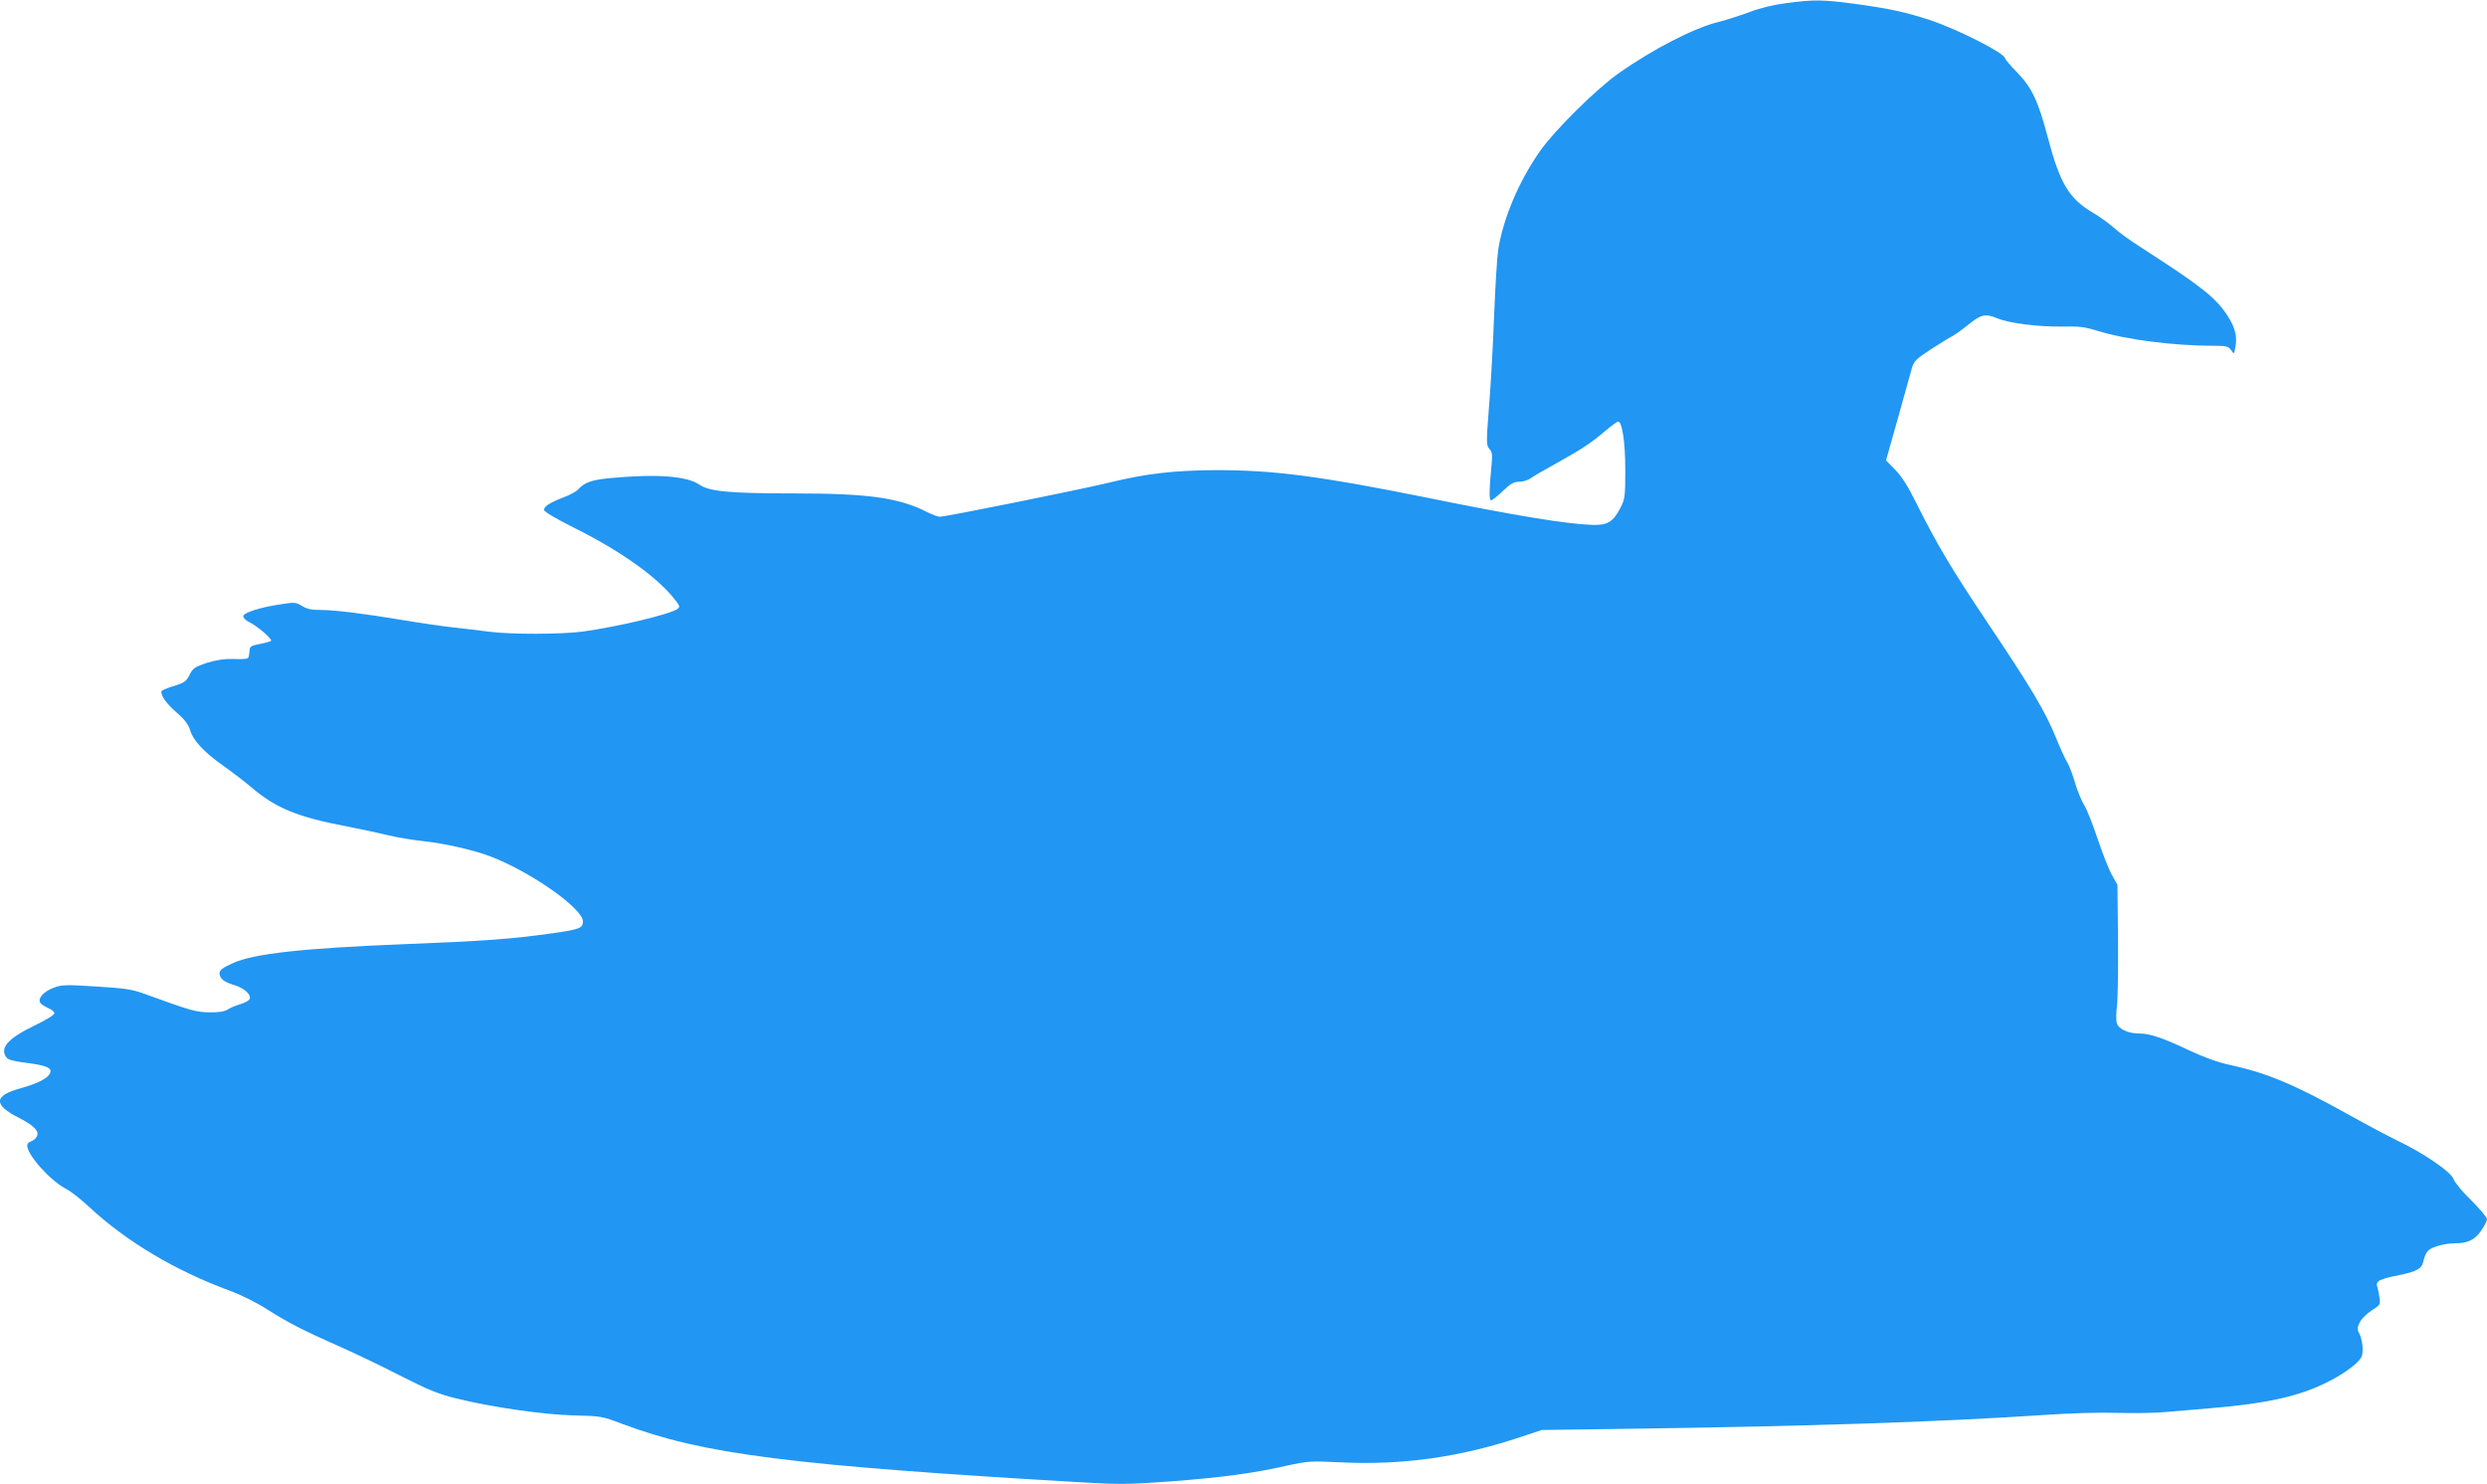
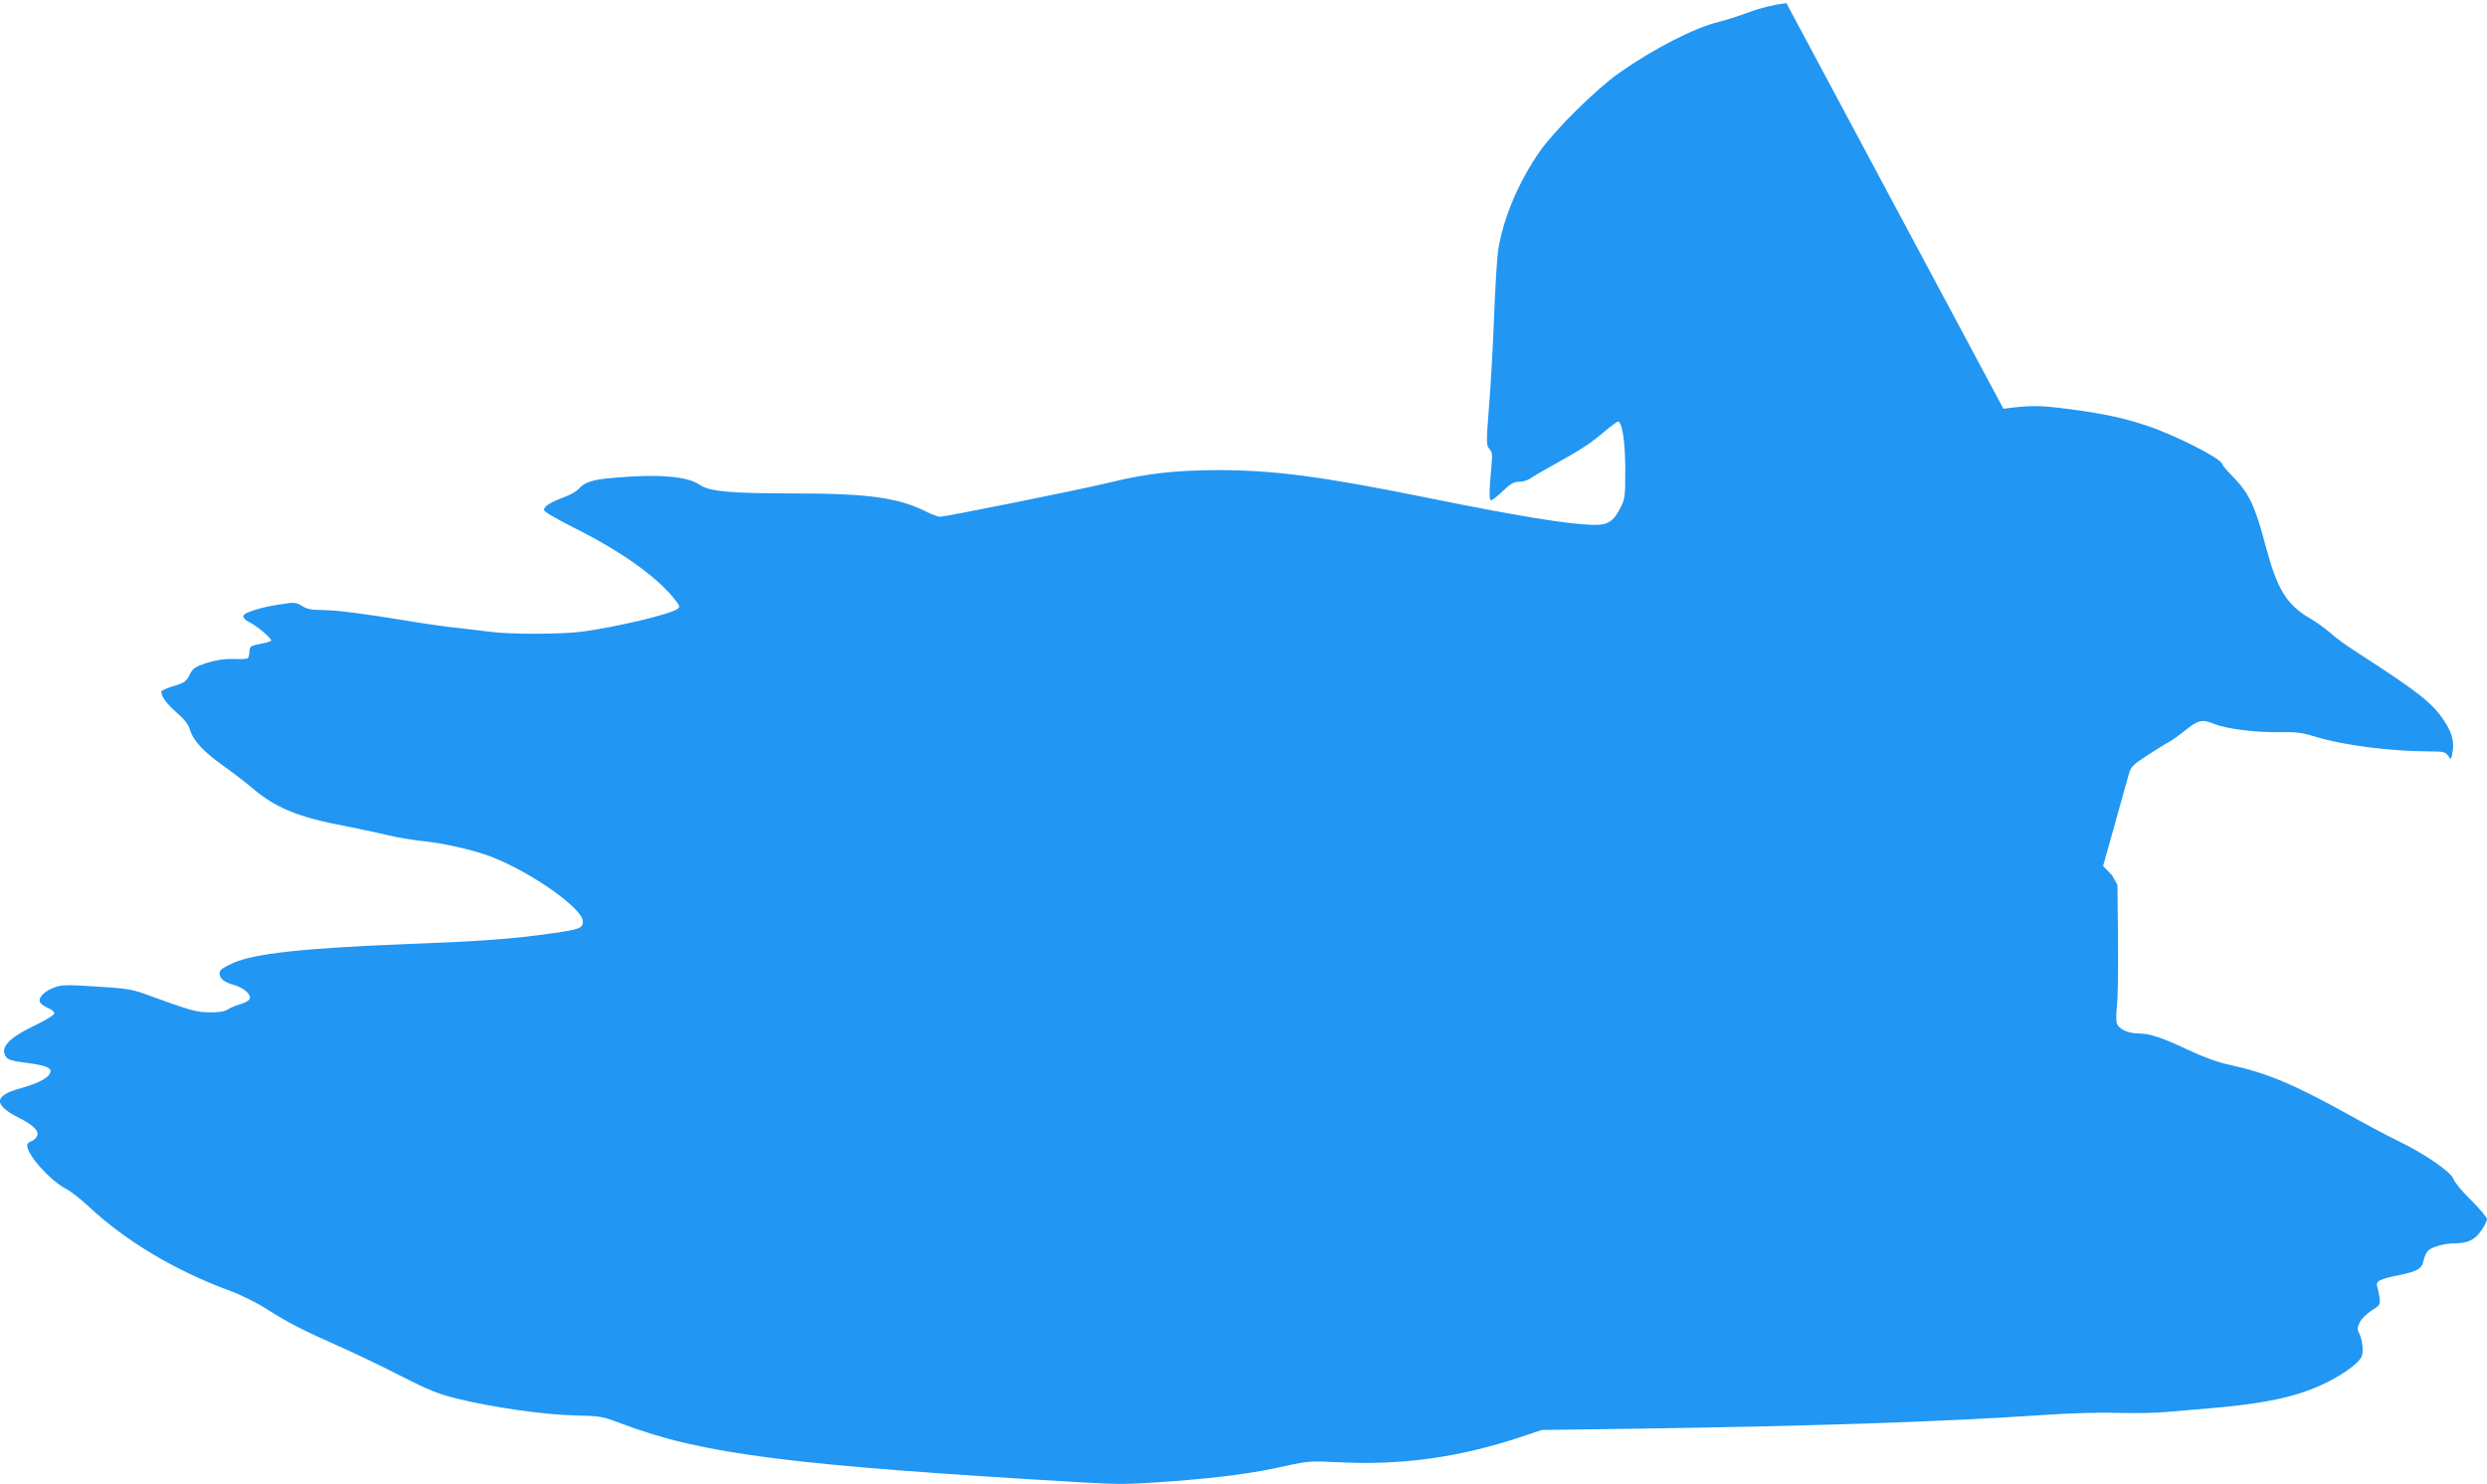
<svg xmlns="http://www.w3.org/2000/svg" version="1.0" width="1280pt" height="764pt" viewBox="0 0 1280 764" preserveAspectRatio="xMidYMid meet">
  <g transform="translate(0,764) scale(0.1,-0.1)" fill="#2196f3" stroke="none">
-     <path d="M9194 7624 c-65 -8 -135 -25 -195 -48 -52 -19 -122 -41 -154 -49 -122 -29 -337 -139 -515 -265 -116 -82 -325 -289 -402 -397 -110 -156 -191 -347 -217 -510 -6 -38 -15 -189 -21 -335 -5 -146 -17 -357 -26 -468 -15 -192 -15 -205 2 -223 15 -16 16 -30 9 -101 -10 -102 -11 -155 -3 -163 3 -4 30 16 59 44 43 41 60 51 87 51 19 0 46 8 60 18 15 11 74 45 132 77 133 74 181 106 252 167 31 26 61 48 66 48 21 0 37 -107 37 -250 0 -136 -2 -149 -25 -194 -37 -72 -66 -90 -142 -88 -132 4 -386 45 -863 142 -541 109 -779 140 -1072 140 -216 -1 -362 -17 -553 -64 -153 -37 -842 -176 -873 -176 -10 0 -39 11 -65 24 -146 74 -302 96 -682 96 -333 0 -439 10 -490 45 -64 44 -215 56 -447 35 -105 -9 -144 -22 -177 -59 -10 -11 -44 -30 -75 -41 -70 -27 -101 -46 -101 -65 0 -9 60 -44 151 -90 234 -116 422 -248 514 -361 35 -43 37 -48 21 -59 -37 -27 -310 -92 -486 -116 -112 -15 -373 -15 -480 -1 -47 6 -130 16 -185 22 -55 6 -167 22 -249 36 -216 36 -361 54 -434 54 -48 0 -73 5 -98 21 -31 19 -39 20 -111 8 -103 -15 -187 -42 -191 -60 -1 -9 12 -22 30 -31 42 -20 121 -88 113 -97 -4 -3 -30 -11 -58 -16 -47 -9 -52 -13 -53 -38 -1 -15 -4 -31 -8 -35 -4 -4 -38 -6 -74 -4 -48 1 -87 -5 -137 -20 -60 -20 -72 -28 -87 -57 -20 -41 -28 -46 -95 -66 -29 -9 -53 -20 -53 -25 0 -25 27 -62 79 -108 40 -34 61 -62 69 -89 16 -55 70 -113 170 -184 48 -34 113 -84 145 -111 126 -108 239 -154 492 -202 77 -15 174 -36 215 -46 41 -10 122 -24 180 -30 111 -12 260 -46 348 -80 207 -80 472 -267 472 -333 0 -35 -16 -41 -156 -61 -214 -30 -349 -40 -759 -56 -529 -21 -780 -49 -887 -98 -51 -23 -68 -36 -68 -51 0 -28 22 -46 73 -61 51 -14 91 -49 82 -72 -3 -8 -25 -21 -48 -27 -23 -7 -53 -19 -66 -28 -15 -10 -47 -15 -93 -14 -70 1 -92 7 -337 96 -63 23 -101 28 -248 37 -156 10 -177 9 -218 -7 -53 -20 -84 -57 -66 -79 6 -8 25 -19 41 -26 17 -7 30 -19 30 -26 0 -8 -45 -36 -104 -64 -135 -65 -179 -115 -143 -163 8 -12 38 -20 95 -27 96 -12 132 -24 132 -43 0 -30 -53 -61 -154 -89 -139 -38 -142 -85 -7 -153 74 -37 105 -69 91 -94 -5 -11 -19 -23 -30 -26 -11 -3 -20 -13 -20 -21 0 -50 120 -183 202 -225 22 -11 74 -52 116 -91 192 -179 446 -330 727 -433 57 -21 139 -62 190 -95 105 -67 184 -108 372 -191 75 -33 215 -100 312 -150 144 -73 197 -95 291 -118 182 -45 447 -83 605 -87 136 -3 143 -4 246 -43 416 -157 866 -214 2374 -302 184 -11 239 -10 445 5 263 20 431 42 602 81 110 24 126 25 268 18 323 -17 623 25 940 131 l105 35 440 6 c928 13 1602 35 2140 71 140 10 300 14 385 11 80 -2 188 -1 240 4 52 4 154 13 225 19 324 27 494 67 654 157 35 19 81 51 102 70 34 31 39 41 39 80 0 24 -7 57 -15 74 -14 26 -14 33 0 62 8 17 36 45 61 61 43 27 46 31 41 65 -3 20 -8 46 -12 58 -9 28 11 39 112 59 96 20 119 33 127 77 4 19 14 41 24 50 22 20 86 37 138 37 65 0 102 18 134 65 17 24 30 51 30 59 0 9 -36 52 -80 96 -45 43 -86 93 -92 110 -12 37 -152 133 -288 198 -47 23 -159 82 -250 133 -284 158 -423 216 -616 258 -58 12 -132 39 -209 75 -134 64 -201 86 -257 86 -57 0 -106 24 -114 55 -3 14 -3 51 1 83 5 31 7 185 6 342 l-3 285 -28 50 c-16 28 -49 112 -74 187 -25 75 -56 154 -70 175 -13 21 -34 72 -46 113 -12 41 -30 89 -40 105 -11 17 -37 75 -59 129 -54 133 -129 259 -352 591 -189 283 -260 402 -369 621 -41 83 -75 135 -107 167 l-46 47 61 217 c34 120 66 236 72 258 10 35 21 47 98 97 48 31 98 62 111 68 13 7 48 32 78 56 68 56 91 61 151 36 63 -26 214 -45 338 -43 85 2 115 -2 180 -22 144 -45 389 -77 600 -77 63 0 73 -3 87 -22 15 -23 15 -23 22 15 11 54 -2 104 -42 164 -62 93 -130 147 -440 347 -57 36 -122 83 -145 105 -24 21 -70 55 -103 74 -126 74 -172 150 -235 388 -50 189 -81 256 -159 337 -34 34 -61 67 -61 71 0 26 -237 147 -385 197 -125 41 -210 60 -394 85 -161 21 -203 22 -347 3z" />
+     <path d="M9194 7624 c-65 -8 -135 -25 -195 -48 -52 -19 -122 -41 -154 -49 -122 -29 -337 -139 -515 -265 -116 -82 -325 -289 -402 -397 -110 -156 -191 -347 -217 -510 -6 -38 -15 -189 -21 -335 -5 -146 -17 -357 -26 -468 -15 -192 -15 -205 2 -223 15 -16 16 -30 9 -101 -10 -102 -11 -155 -3 -163 3 -4 30 16 59 44 43 41 60 51 87 51 19 0 46 8 60 18 15 11 74 45 132 77 133 74 181 106 252 167 31 26 61 48 66 48 21 0 37 -107 37 -250 0 -136 -2 -149 -25 -194 -37 -72 -66 -90 -142 -88 -132 4 -386 45 -863 142 -541 109 -779 140 -1072 140 -216 -1 -362 -17 -553 -64 -153 -37 -842 -176 -873 -176 -10 0 -39 11 -65 24 -146 74 -302 96 -682 96 -333 0 -439 10 -490 45 -64 44 -215 56 -447 35 -105 -9 -144 -22 -177 -59 -10 -11 -44 -30 -75 -41 -70 -27 -101 -46 -101 -65 0 -9 60 -44 151 -90 234 -116 422 -248 514 -361 35 -43 37 -48 21 -59 -37 -27 -310 -92 -486 -116 -112 -15 -373 -15 -480 -1 -47 6 -130 16 -185 22 -55 6 -167 22 -249 36 -216 36 -361 54 -434 54 -48 0 -73 5 -98 21 -31 19 -39 20 -111 8 -103 -15 -187 -42 -191 -60 -1 -9 12 -22 30 -31 42 -20 121 -88 113 -97 -4 -3 -30 -11 -58 -16 -47 -9 -52 -13 -53 -38 -1 -15 -4 -31 -8 -35 -4 -4 -38 -6 -74 -4 -48 1 -87 -5 -137 -20 -60 -20 -72 -28 -87 -57 -20 -41 -28 -46 -95 -66 -29 -9 -53 -20 -53 -25 0 -25 27 -62 79 -108 40 -34 61 -62 69 -89 16 -55 70 -113 170 -184 48 -34 113 -84 145 -111 126 -108 239 -154 492 -202 77 -15 174 -36 215 -46 41 -10 122 -24 180 -30 111 -12 260 -46 348 -80 207 -80 472 -267 472 -333 0 -35 -16 -41 -156 -61 -214 -30 -349 -40 -759 -56 -529 -21 -780 -49 -887 -98 -51 -23 -68 -36 -68 -51 0 -28 22 -46 73 -61 51 -14 91 -49 82 -72 -3 -8 -25 -21 -48 -27 -23 -7 -53 -19 -66 -28 -15 -10 -47 -15 -93 -14 -70 1 -92 7 -337 96 -63 23 -101 28 -248 37 -156 10 -177 9 -218 -7 -53 -20 -84 -57 -66 -79 6 -8 25 -19 41 -26 17 -7 30 -19 30 -26 0 -8 -45 -36 -104 -64 -135 -65 -179 -115 -143 -163 8 -12 38 -20 95 -27 96 -12 132 -24 132 -43 0 -30 -53 -61 -154 -89 -139 -38 -142 -85 -7 -153 74 -37 105 -69 91 -94 -5 -11 -19 -23 -30 -26 -11 -3 -20 -13 -20 -21 0 -50 120 -183 202 -225 22 -11 74 -52 116 -91 192 -179 446 -330 727 -433 57 -21 139 -62 190 -95 105 -67 184 -108 372 -191 75 -33 215 -100 312 -150 144 -73 197 -95 291 -118 182 -45 447 -83 605 -87 136 -3 143 -4 246 -43 416 -157 866 -214 2374 -302 184 -11 239 -10 445 5 263 20 431 42 602 81 110 24 126 25 268 18 323 -17 623 25 940 131 l105 35 440 6 c928 13 1602 35 2140 71 140 10 300 14 385 11 80 -2 188 -1 240 4 52 4 154 13 225 19 324 27 494 67 654 157 35 19 81 51 102 70 34 31 39 41 39 80 0 24 -7 57 -15 74 -14 26 -14 33 0 62 8 17 36 45 61 61 43 27 46 31 41 65 -3 20 -8 46 -12 58 -9 28 11 39 112 59 96 20 119 33 127 77 4 19 14 41 24 50 22 20 86 37 138 37 65 0 102 18 134 65 17 24 30 51 30 59 0 9 -36 52 -80 96 -45 43 -86 93 -92 110 -12 37 -152 133 -288 198 -47 23 -159 82 -250 133 -284 158 -423 216 -616 258 -58 12 -132 39 -209 75 -134 64 -201 86 -257 86 -57 0 -106 24 -114 55 -3 14 -3 51 1 83 5 31 7 185 6 342 l-3 285 -28 50 l-46 47 61 217 c34 120 66 236 72 258 10 35 21 47 98 97 48 31 98 62 111 68 13 7 48 32 78 56 68 56 91 61 151 36 63 -26 214 -45 338 -43 85 2 115 -2 180 -22 144 -45 389 -77 600 -77 63 0 73 -3 87 -22 15 -23 15 -23 22 15 11 54 -2 104 -42 164 -62 93 -130 147 -440 347 -57 36 -122 83 -145 105 -24 21 -70 55 -103 74 -126 74 -172 150 -235 388 -50 189 -81 256 -159 337 -34 34 -61 67 -61 71 0 26 -237 147 -385 197 -125 41 -210 60 -394 85 -161 21 -203 22 -347 3z" />
  </g>
</svg>